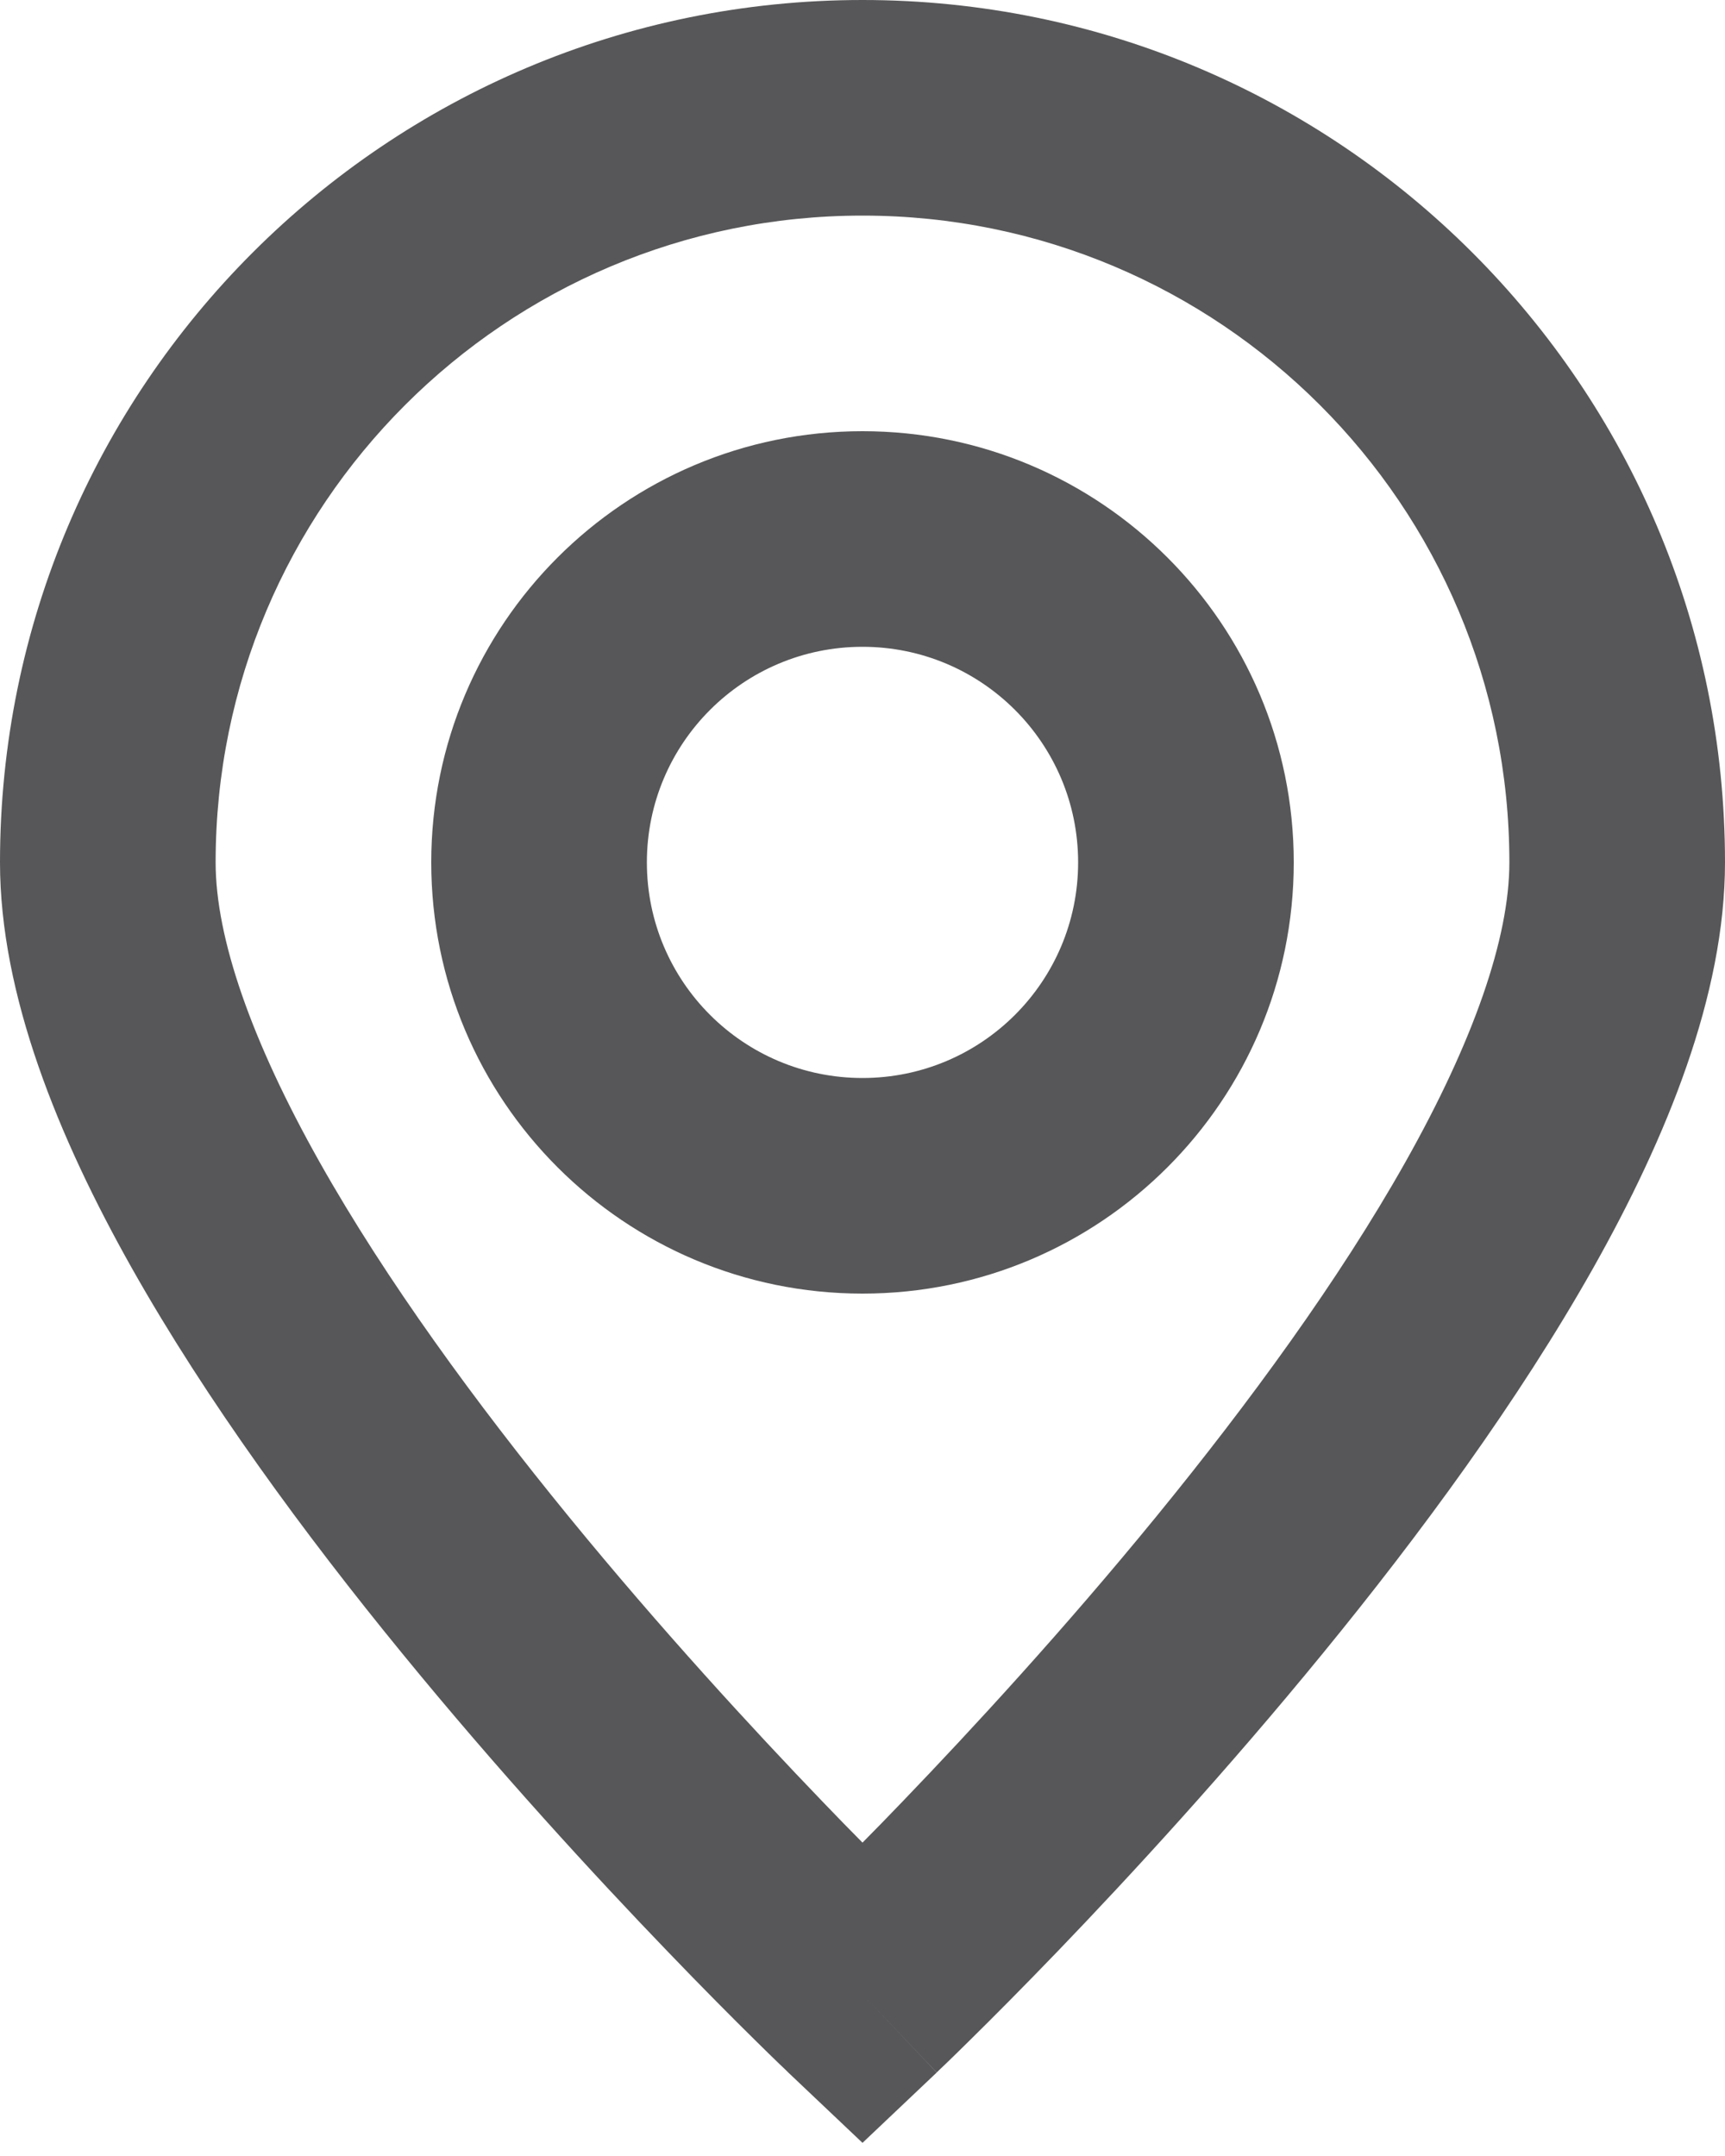
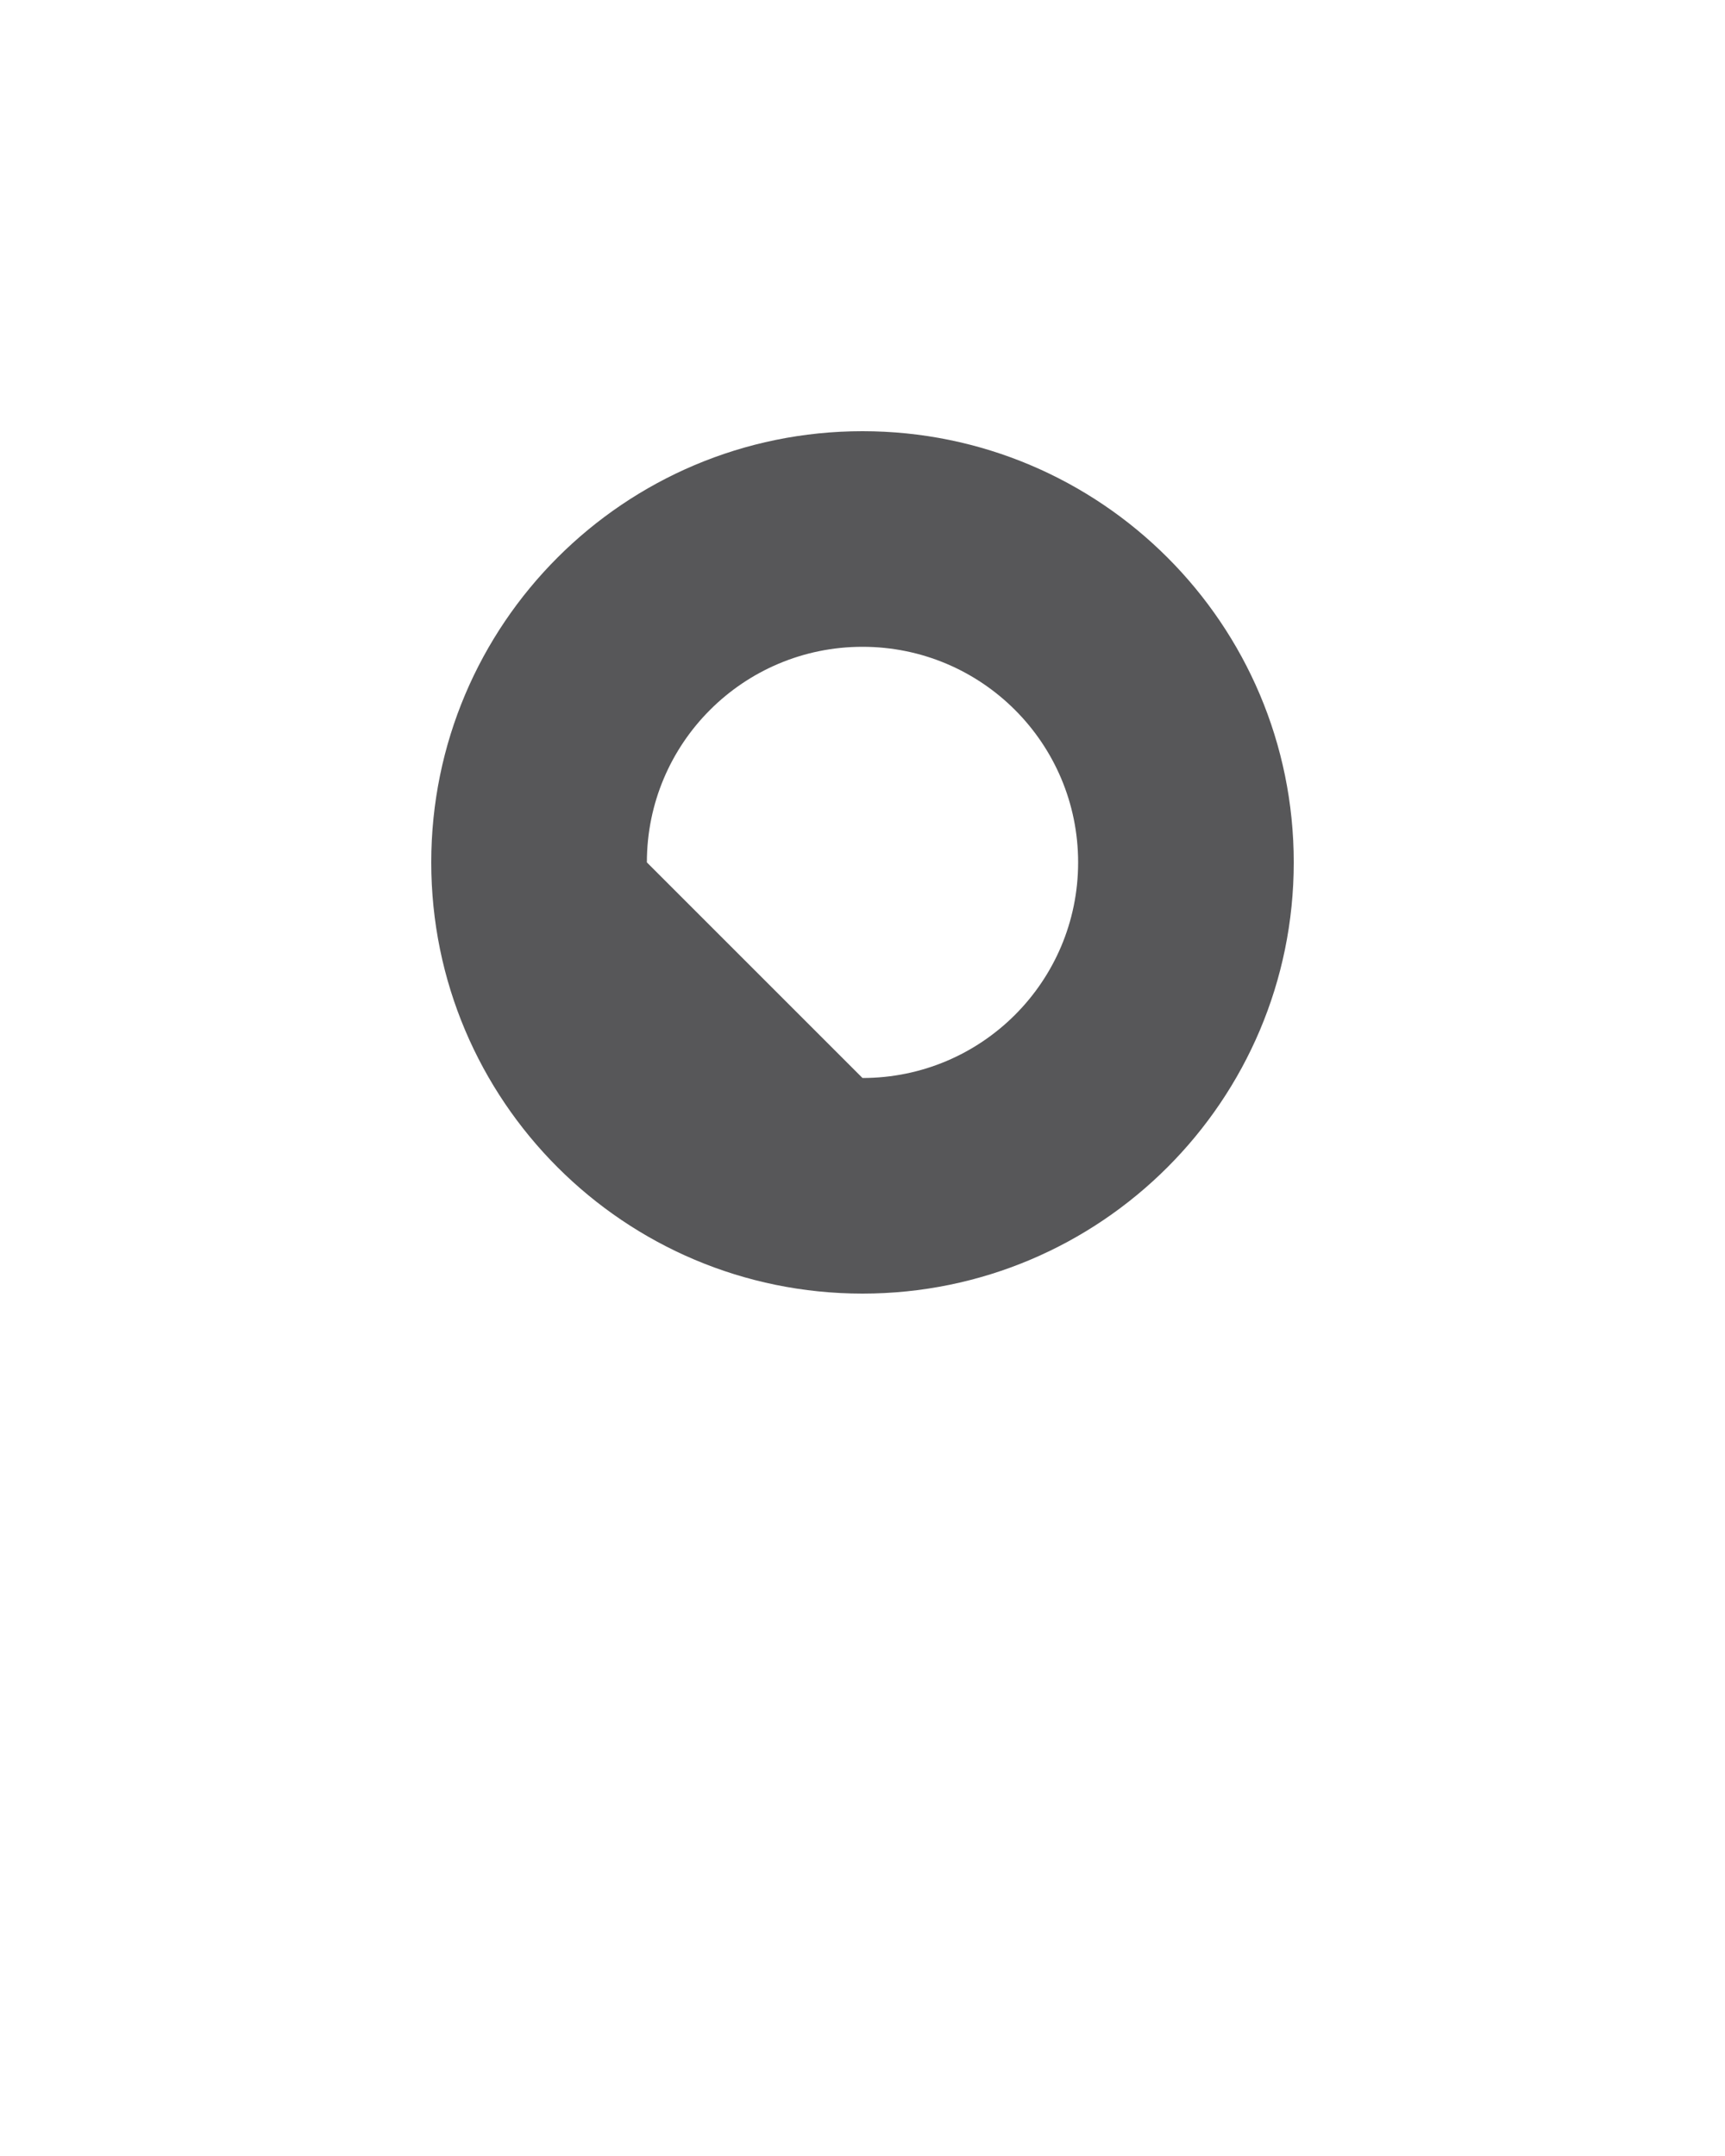
<svg xmlns="http://www.w3.org/2000/svg" width="16" height="20" viewBox="0 0 16 20" fill="none">
-   <path fill-rule="evenodd" clip-rule="evenodd" d="M8 2C4.686 2 2 4.686 2 8C2 8.703 2.333 9.658 2.965 10.781C3.582 11.877 4.418 13.019 5.274 14.067C6.127 15.111 6.983 16.04 7.627 16.71C7.761 16.85 7.886 16.978 8 17.093C8.114 16.978 8.239 16.85 8.373 16.71C9.017 16.04 9.873 15.111 10.726 14.067C11.582 13.019 12.418 11.877 13.035 10.781C13.667 9.658 14 8.703 14 8C14 4.686 11.314 2 8 2ZM8 18.5C7.312 19.226 7.312 19.226 7.312 19.226L7.305 19.219L7.289 19.203L7.227 19.144C7.173 19.092 7.095 19.016 6.997 18.919C6.8 18.725 6.52 18.444 6.186 18.096C5.517 17.401 4.623 16.43 3.726 15.332C2.832 14.239 1.918 12.997 1.222 11.762C0.542 10.554 0 9.23 0 8C0 3.582 3.582 0 8 0C12.418 0 16 3.582 16 8C16 9.23 15.458 10.554 14.778 11.762C14.082 12.997 13.168 14.239 12.274 15.332C11.377 16.43 10.483 17.401 9.815 18.096C9.48 18.444 9.2 18.725 9.003 18.919C8.905 19.016 8.827 19.092 8.773 19.144L8.711 19.203L8.695 19.219L8.689 19.225C8.688 19.225 8.688 19.226 8 18.5ZM8 18.5L8.688 19.226L8 19.878L7.312 19.226L8 18.5Z" fill="#575759" />
-   <path fill-rule="evenodd" clip-rule="evenodd" d="M8 10C9.105 10 10 9.105 10 8C10 6.895 9.105 6 8 6C6.895 6 6 6.895 6 8C6 9.105 6.895 10 8 10ZM8 12C10.209 12 12 10.209 12 8C12 5.791 10.209 4 8 4C5.791 4 4 5.791 4 8C4 10.209 5.791 12 8 12Z" fill="#575759" />
+   <path fill-rule="evenodd" clip-rule="evenodd" d="M8 10C9.105 10 10 9.105 10 8C10 6.895 9.105 6 8 6C6.895 6 6 6.895 6 8ZM8 12C10.209 12 12 10.209 12 8C12 5.791 10.209 4 8 4C5.791 4 4 5.791 4 8C4 10.209 5.791 12 8 12Z" fill="#575759" />
</svg>